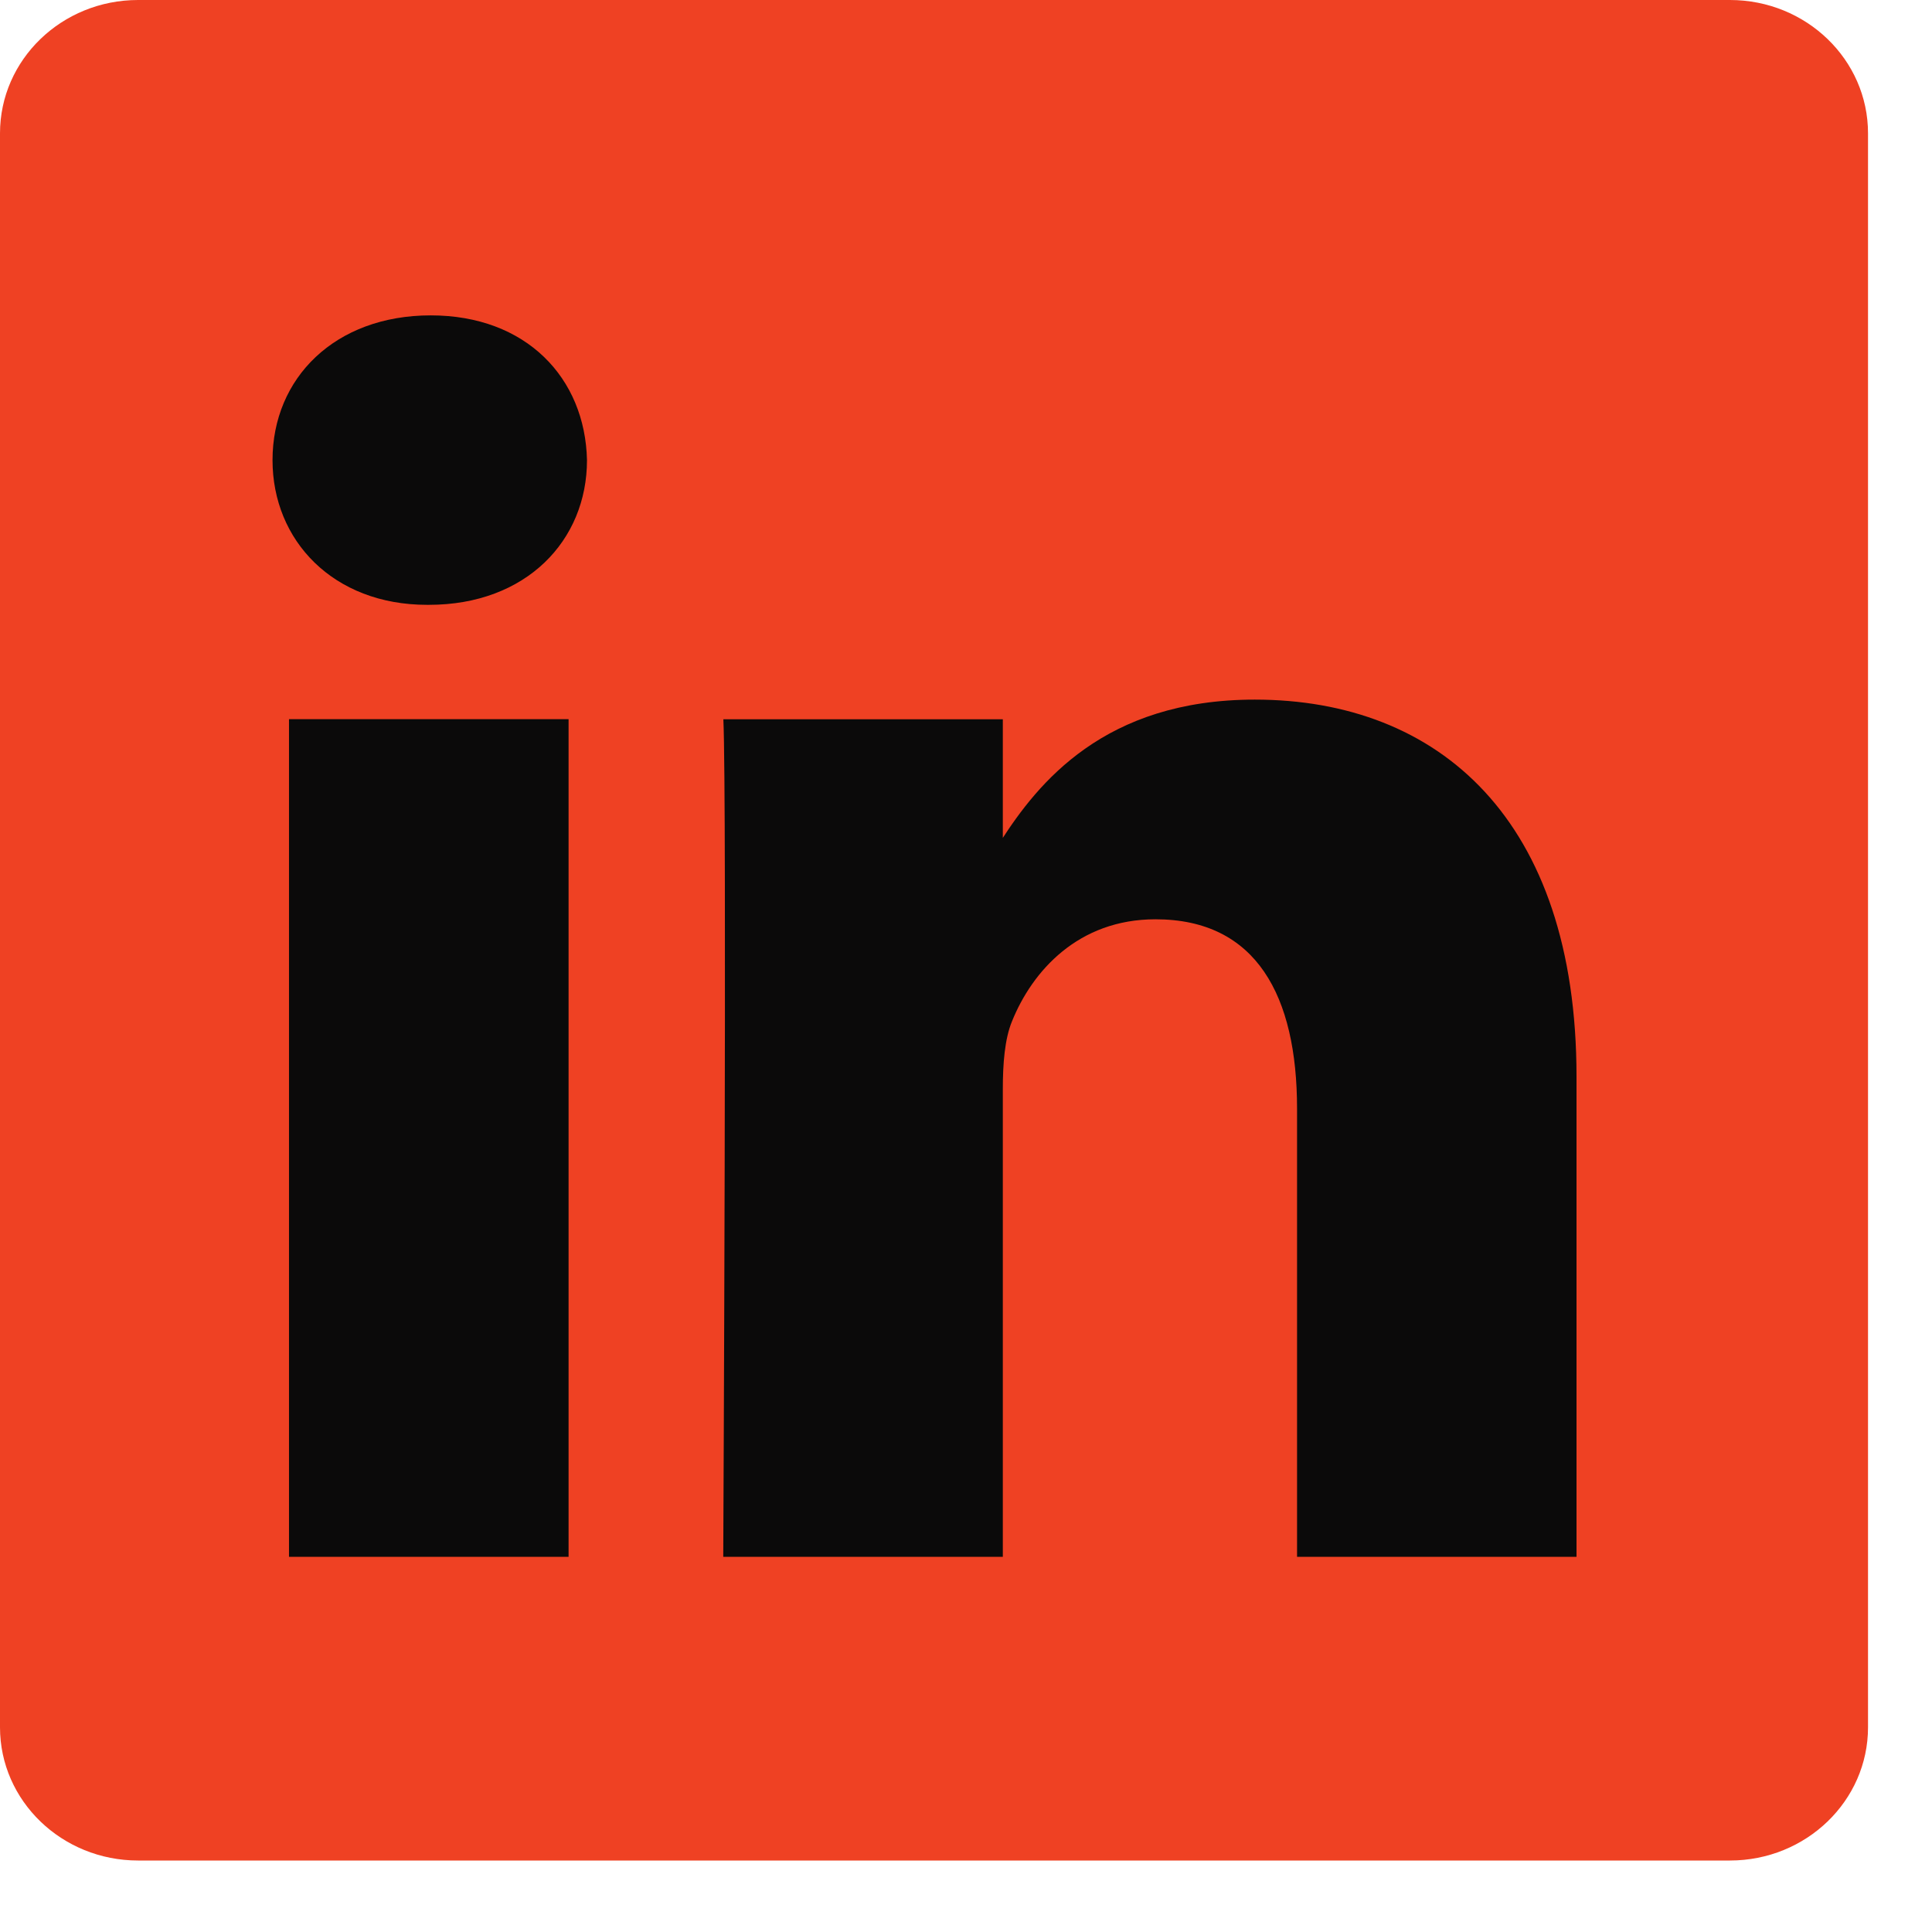
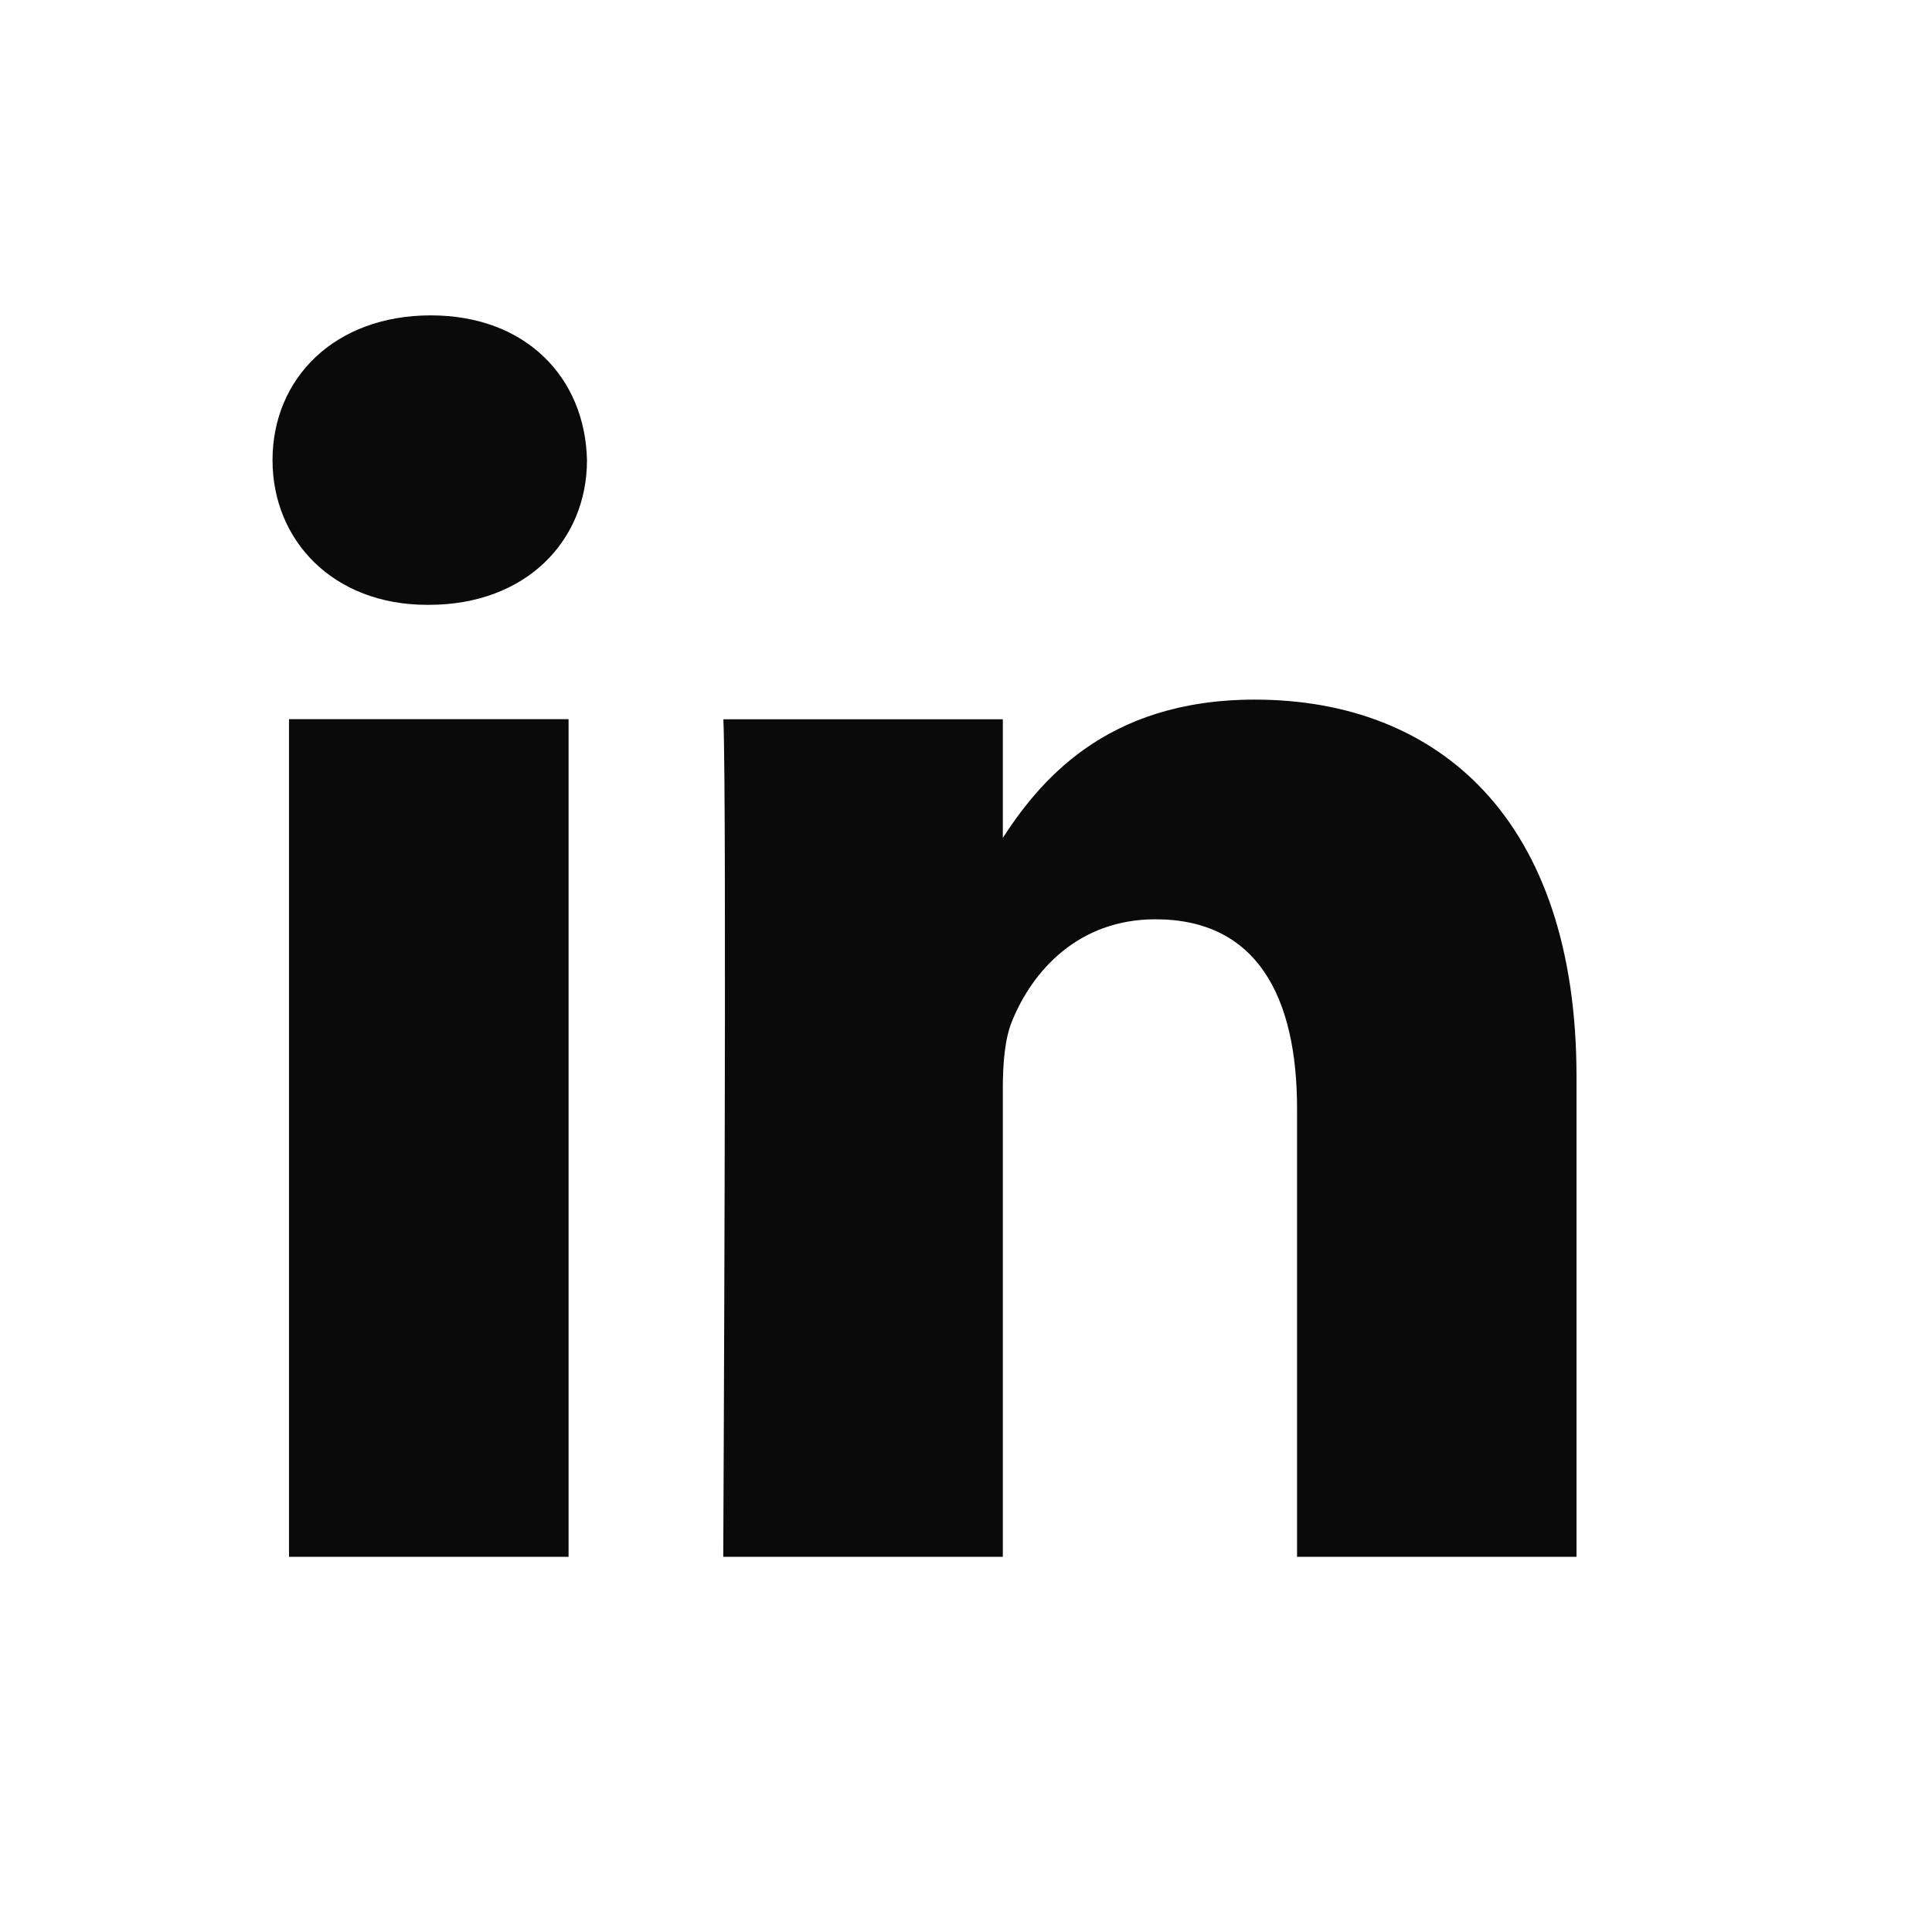
<svg xmlns="http://www.w3.org/2000/svg" width="17" height="17" viewBox="0 0 17 17" fill="none">
-   <path d="M0 1.173C0 0.525 0.544 0 1.215 0H15.222C15.893 0 16.437 0.525 16.437 1.173V15.199C16.437 15.846 15.893 16.371 15.222 16.371H1.215C0.544 16.371 0 15.846 0 15.199V1.173V1.173Z" fill="#EF4123" />
  <path d="M5.003 13.699V6.328H2.543V13.699H5.003H5.003ZM3.774 5.322C4.631 5.322 5.165 4.756 5.165 4.049C5.149 3.326 4.631 2.775 3.79 2.775C2.948 2.775 2.398 3.326 2.398 4.049C2.398 4.756 2.932 5.322 3.758 5.322H3.774L3.774 5.322ZM6.365 13.699H8.824V9.583C8.824 9.363 8.84 9.143 8.905 8.986C9.083 8.545 9.487 8.089 10.167 8.089C11.057 8.089 11.413 8.765 11.413 9.756V13.699H13.872V9.473C13.872 7.209 12.659 6.156 11.041 6.156C9.714 6.156 9.132 6.894 8.808 7.397H8.824V6.329H6.365C6.397 7.02 6.364 13.699 6.364 13.699L6.365 13.699Z" fill="#0B0A0A" />
</svg>